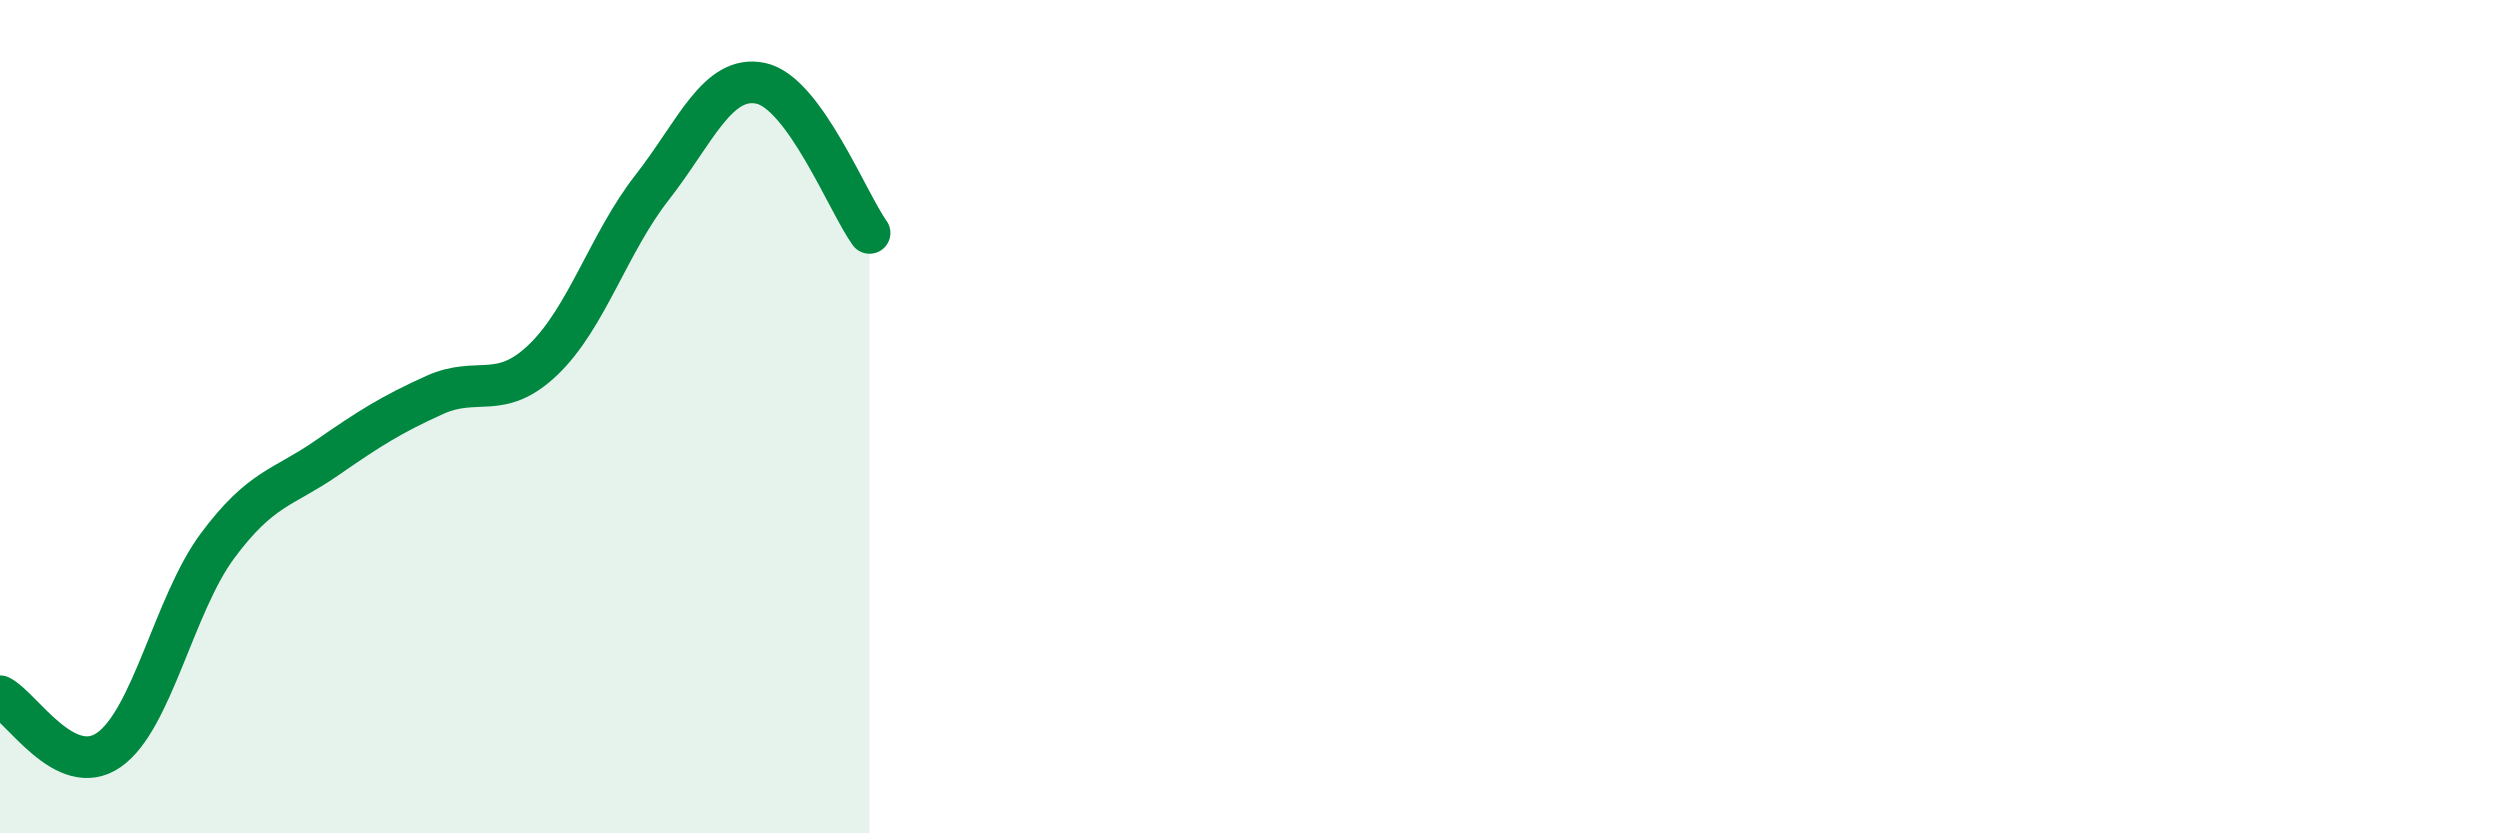
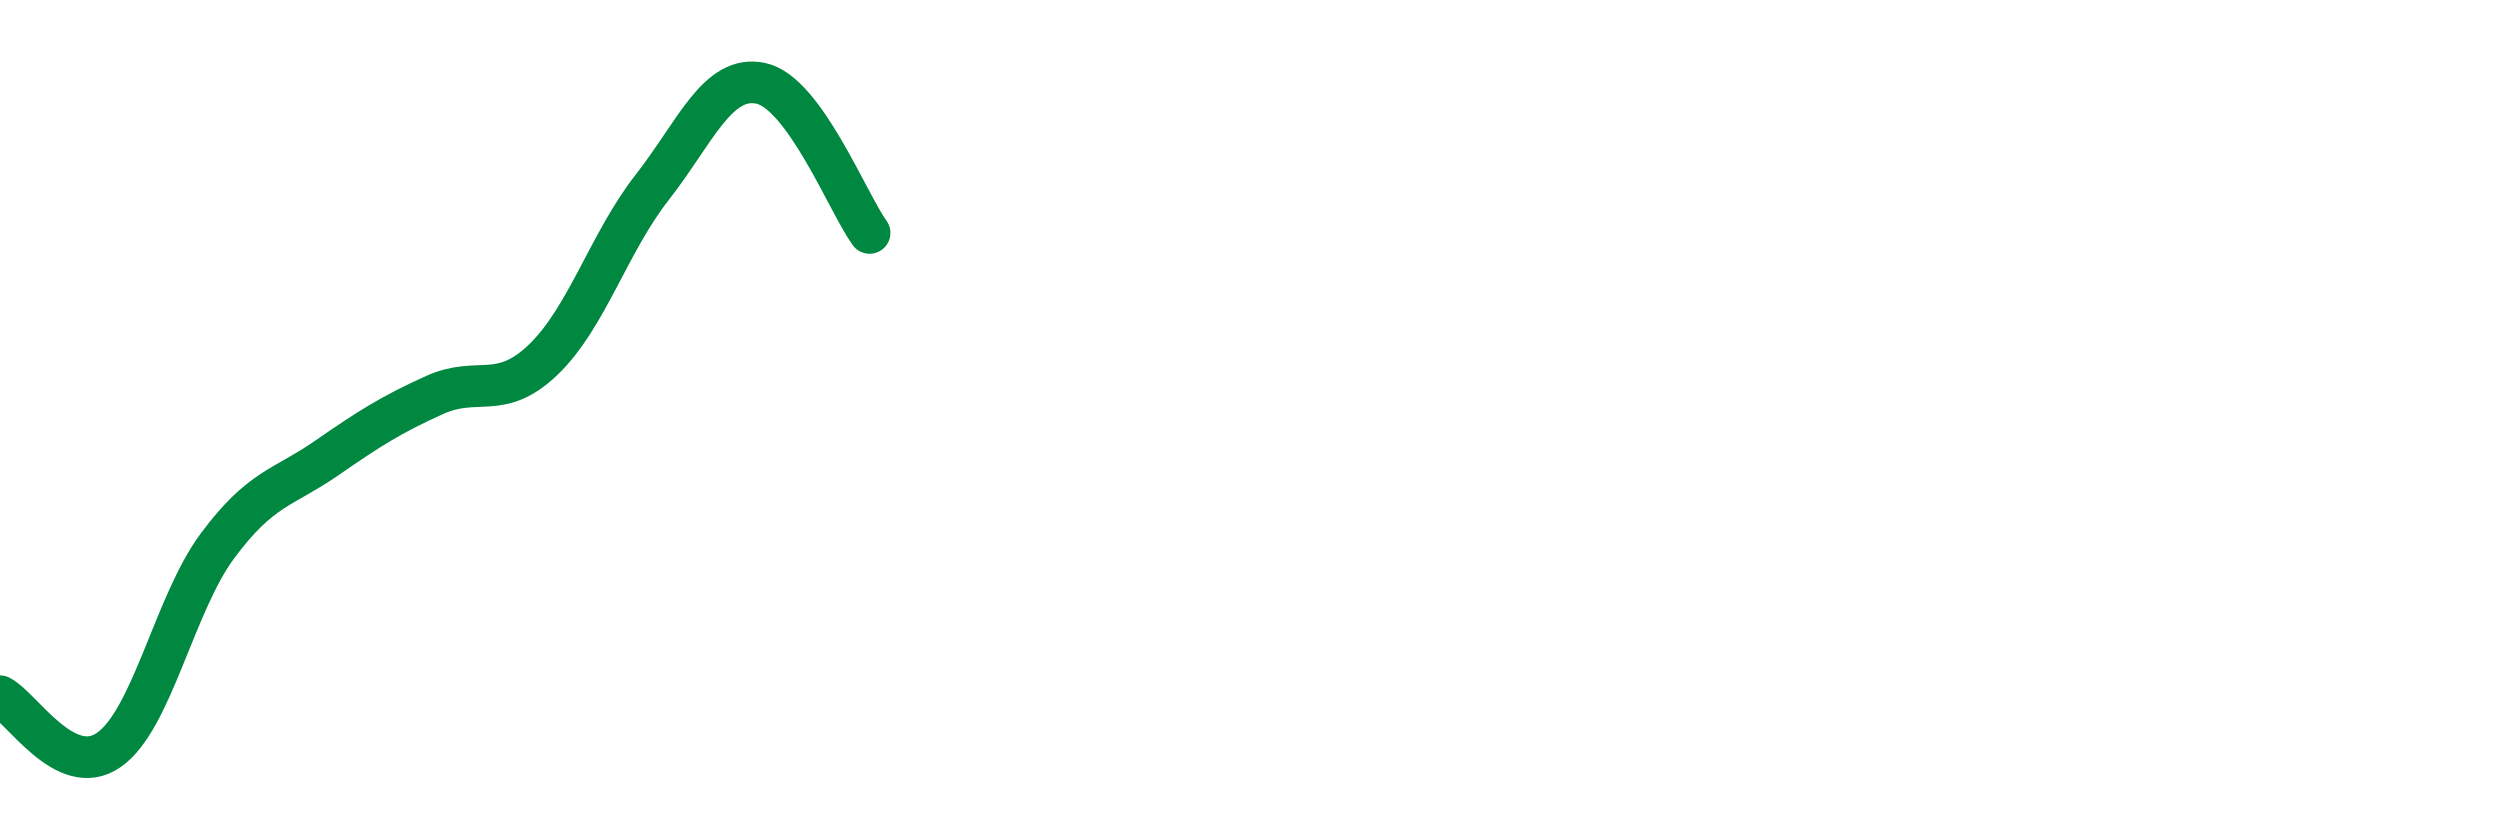
<svg xmlns="http://www.w3.org/2000/svg" width="60" height="20" viewBox="0 0 60 20">
-   <path d="M 0,16.71 C 0.52,16.97 1.57,18.72 2.61,18 C 3.65,17.28 4.18,14.5 5.22,13.1 C 6.26,11.7 6.79,11.72 7.83,11 C 8.87,10.28 9.39,9.95 10.43,9.48 C 11.47,9.01 12,9.63 13.04,8.63 C 14.08,7.63 14.61,5.83 15.65,4.5 C 16.69,3.17 17.22,1.78 18.26,2 C 19.3,2.22 20.35,4.87 20.87,5.59L20.87 20L0 20Z" fill="#008740" opacity="0.1" stroke-linecap="round" stroke-linejoin="round" />
  <path d="M 0,16.71 C 0.52,16.97 1.57,18.72 2.61,18 C 3.65,17.28 4.18,14.5 5.22,13.1 C 6.26,11.7 6.79,11.72 7.83,11 C 8.87,10.28 9.39,9.95 10.43,9.48 C 11.47,9.01 12,9.63 13.04,8.63 C 14.08,7.63 14.61,5.83 15.65,4.5 C 16.69,3.17 17.22,1.78 18.26,2 C 19.3,2.22 20.35,4.87 20.87,5.59" stroke="#008740" stroke-width="1" fill="none" stroke-linecap="round" stroke-linejoin="round" />
</svg>